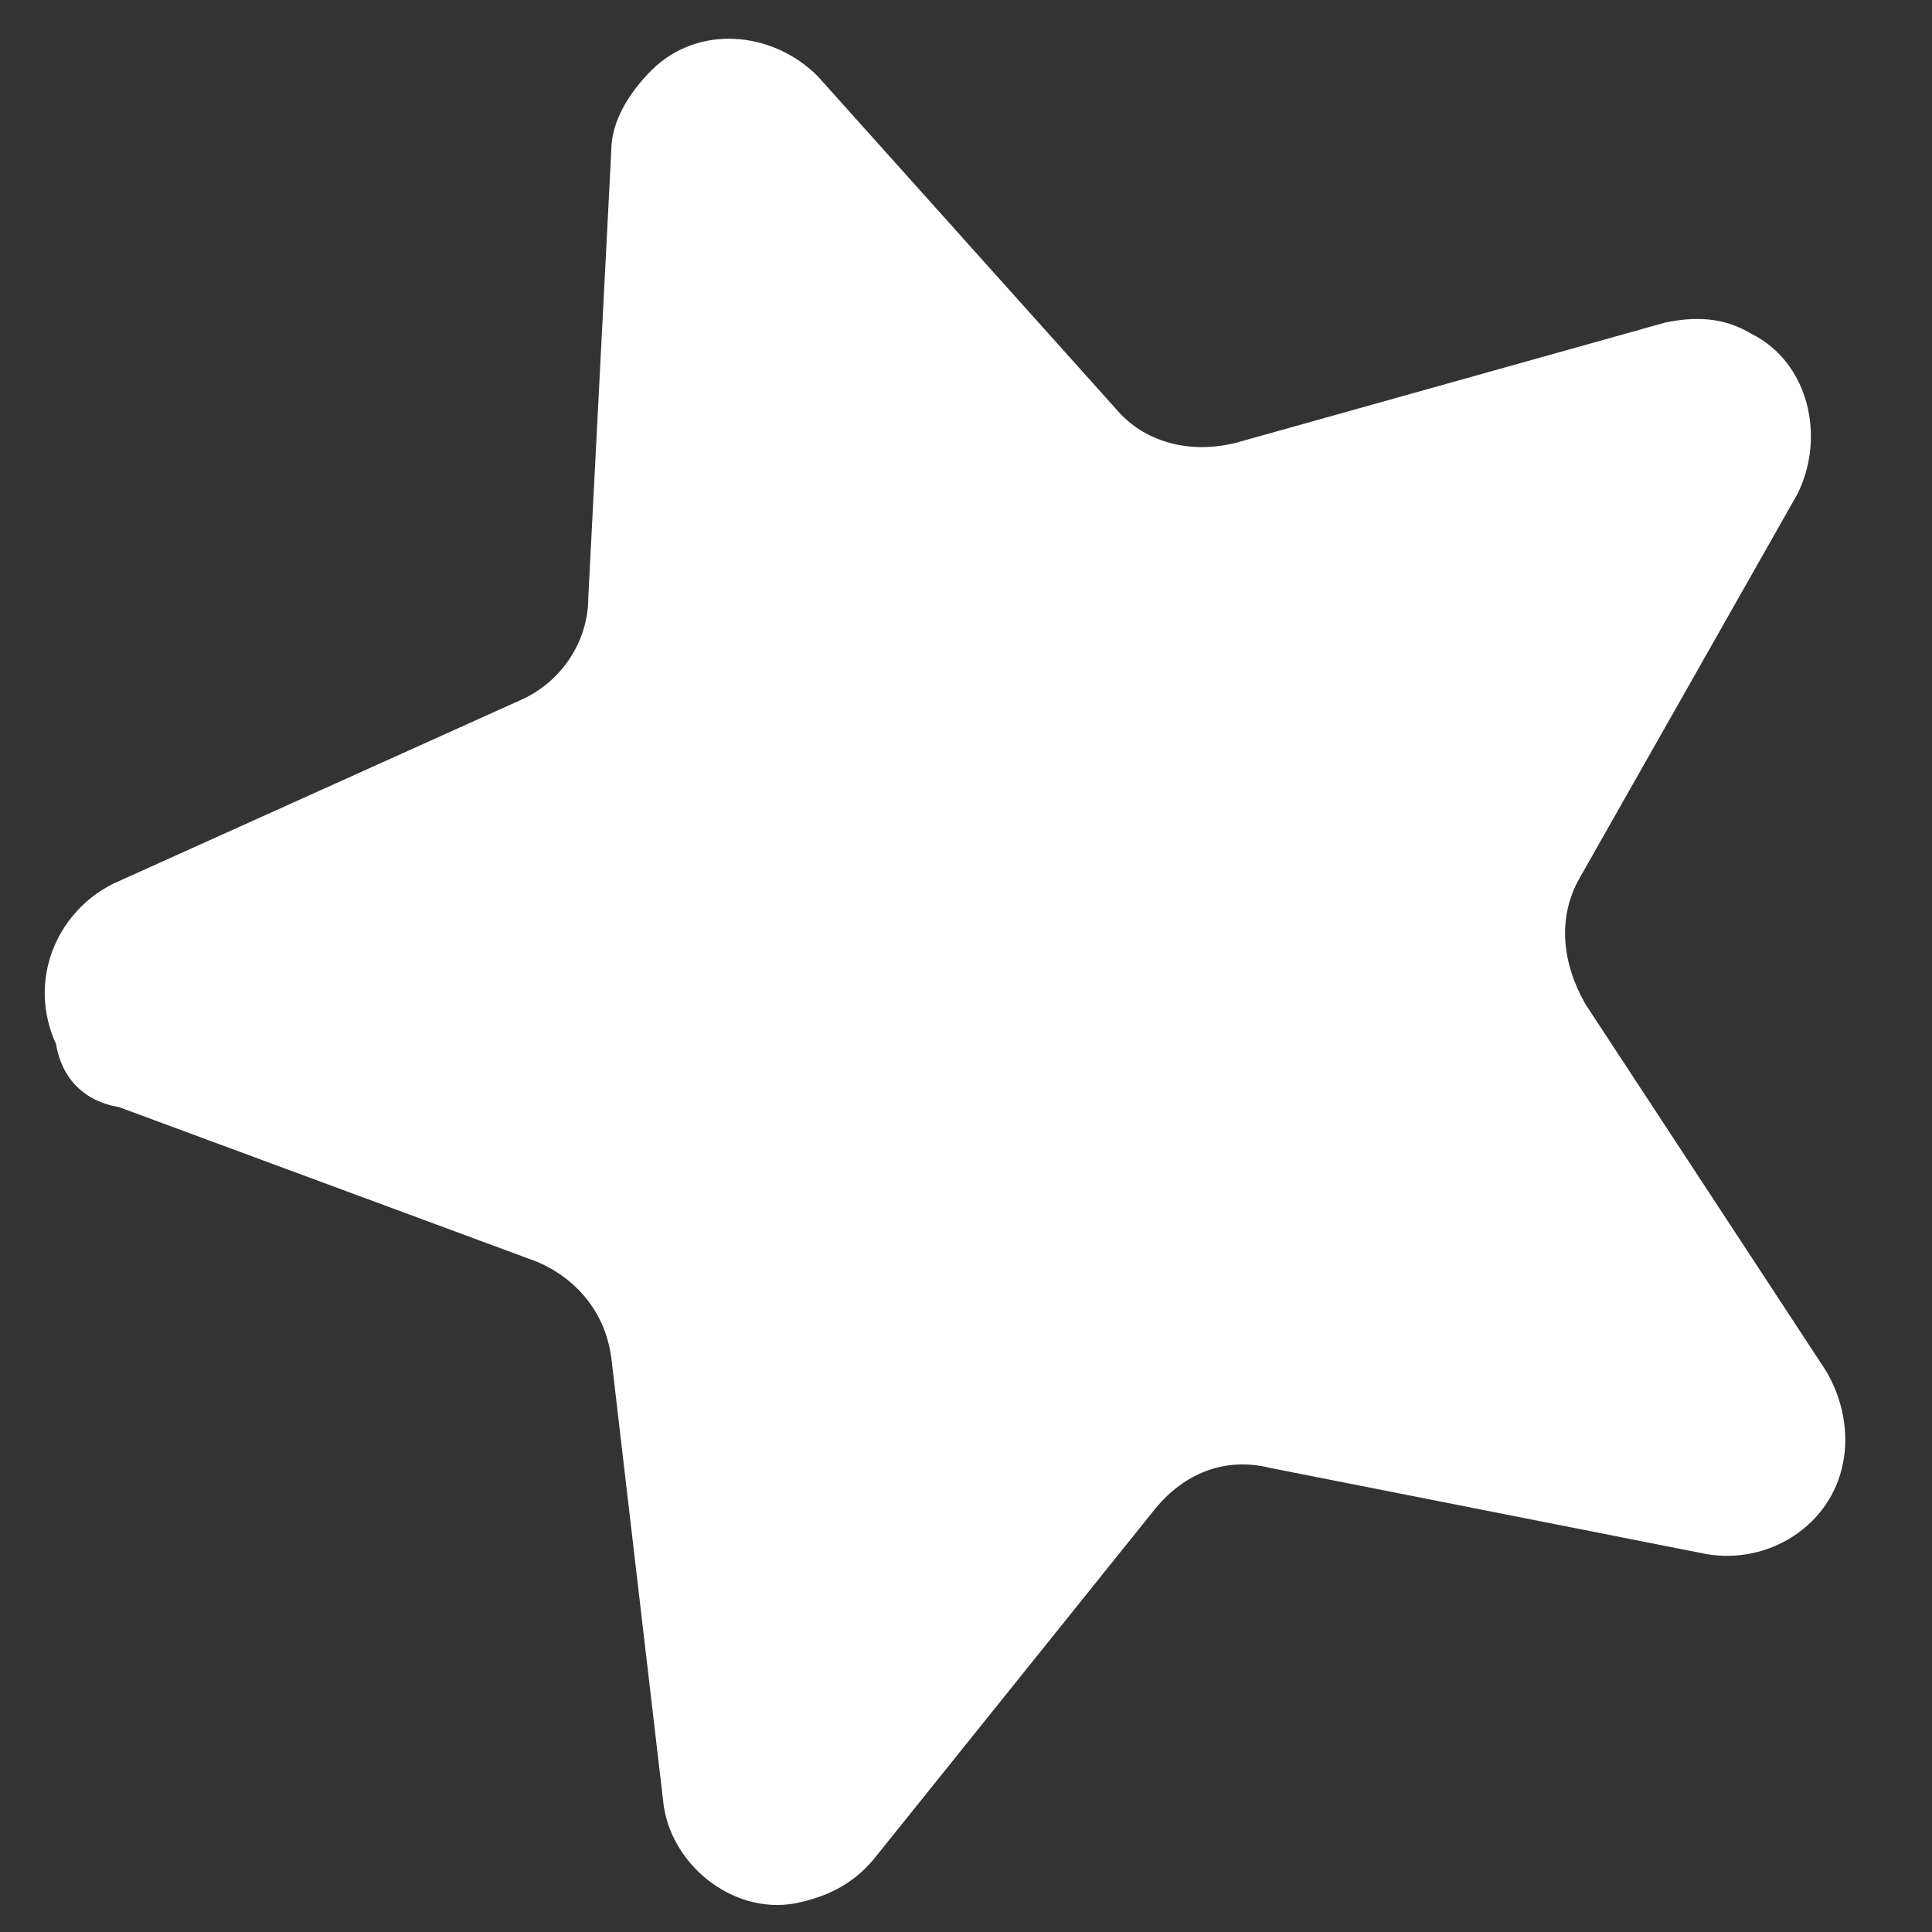
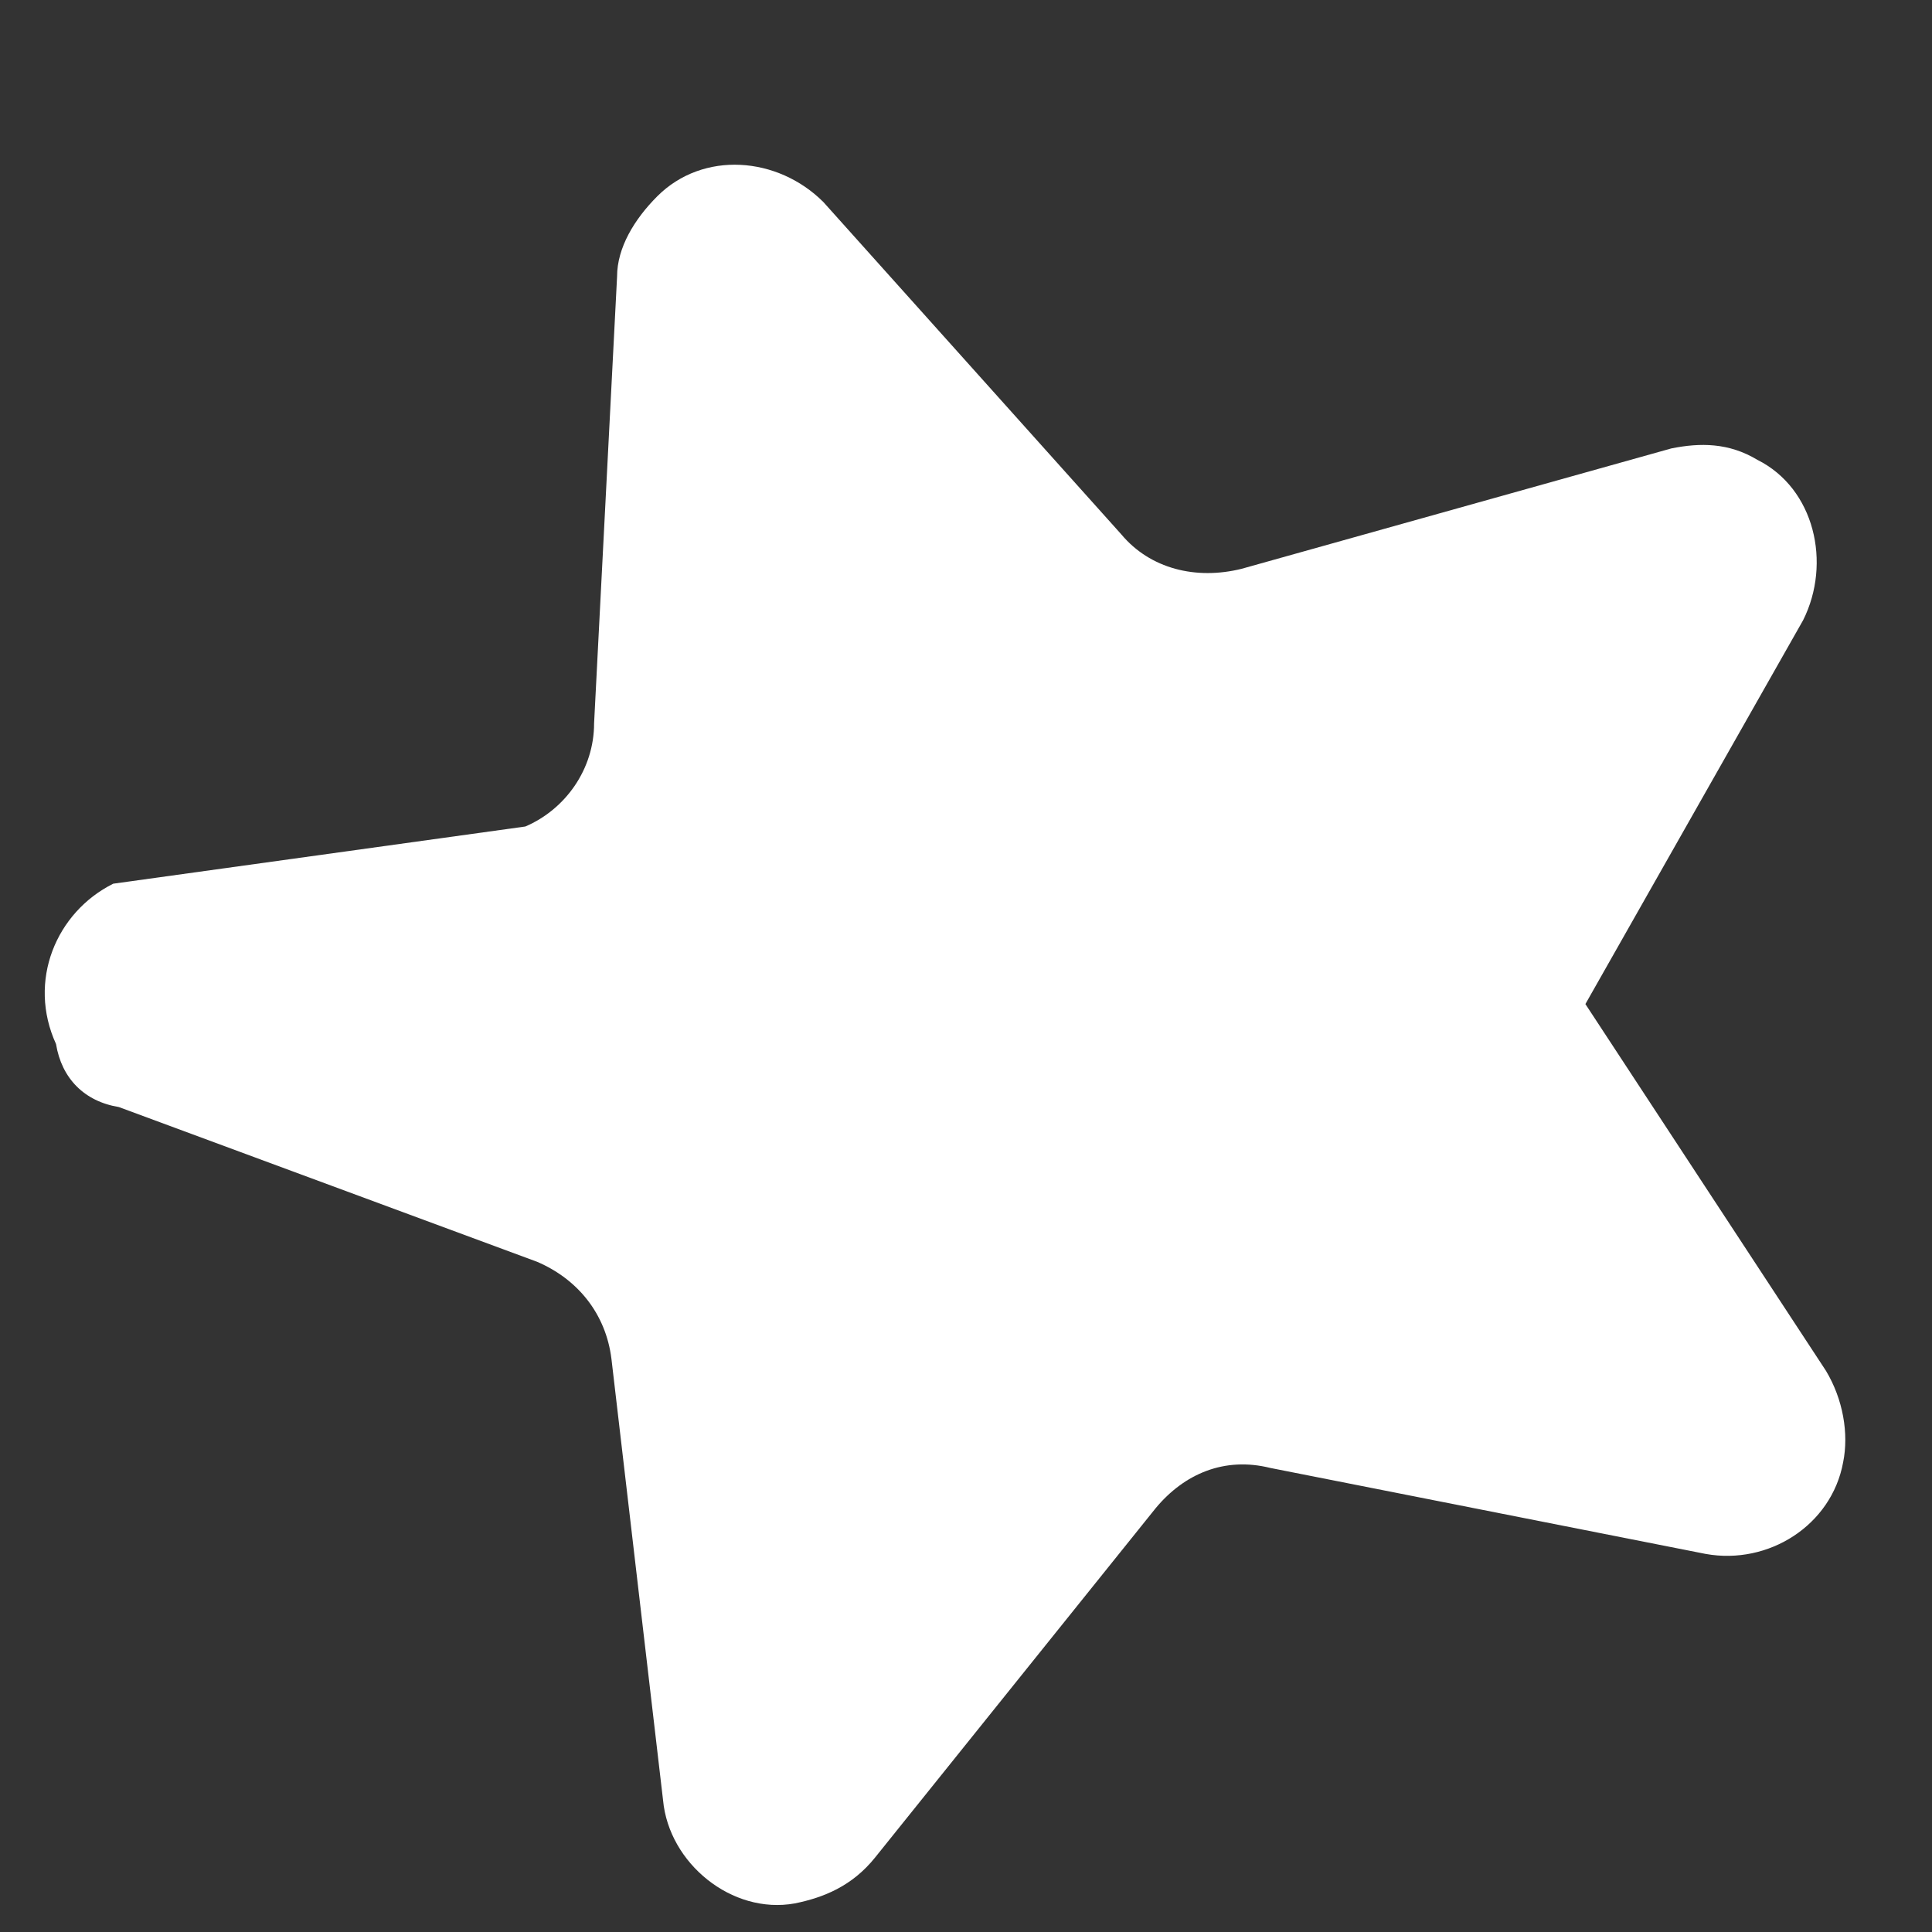
<svg xmlns="http://www.w3.org/2000/svg" version="1.1" id="Layer_1" x="0px" y="0px" viewBox="0 0 1000 1000" style="enable-background:new 0 0 1000 1000;" xml:space="preserve">
  <rect x="0" y="0" width="1000" height="1000" fill="#333333" stroke="none" />
  <style type="text/css">
	.st0{fill:#FFFFFF;}
</style>
-   <path class="st0" d="M61.5,573L278,653.1c20.8,8.9,35.6,26.7,38.5,50.4l26.7,228.3c3,32.6,35.6,59.3,68.2,53.4  c14.8-3,29.6-8.9,41.5-23.7l145.3-180.9c14.8-17.8,35.6-26.7,59.3-20.8l225.3,44.5c32.6,5.9,65.2-14.8,71.2-47.4  c3-14.8,0-32.6-8.9-47.4L820.6,519.7c-11.9-20.8-14.8-44.5-3-65.2l112.7-198.7c14.8-29.6,5.9-68.2-23.7-83  c-14.8-8.9-29.6-8.9-44.5-5.9l-222.4,62.3c-23.7,5.9-47.4,0-62.3-17.8l-154.2-172c-23.7-23.7-62.3-26.7-86-3  c-11.9,11.9-20.8,26.7-20.8,41.5l-11.9,231.3c0,23.7-14.8,44.5-35.6,53.4L58.6,457.4c-29.6,14.8-44.5,50.4-29.6,83  C31.9,558.2,43.7,570.1,61.5,573z" />
+   <path class="st0" d="M61.5,573L278,653.1c20.8,8.9,35.6,26.7,38.5,50.4l26.7,228.3c3,32.6,35.6,59.3,68.2,53.4  c14.8-3,29.6-8.9,41.5-23.7l145.3-180.9c14.8-17.8,35.6-26.7,59.3-20.8l225.3,44.5c32.6,5.9,65.2-14.8,71.2-47.4  c3-14.8,0-32.6-8.9-47.4L820.6,519.7l112.7-198.7c14.8-29.6,5.9-68.2-23.7-83  c-14.8-8.9-29.6-8.9-44.5-5.9l-222.4,62.3c-23.7,5.9-47.4,0-62.3-17.8l-154.2-172c-23.7-23.7-62.3-26.7-86-3  c-11.9,11.9-20.8,26.7-20.8,41.5l-11.9,231.3c0,23.7-14.8,44.5-35.6,53.4L58.6,457.4c-29.6,14.8-44.5,50.4-29.6,83  C31.9,558.2,43.7,570.1,61.5,573z" />
</svg>